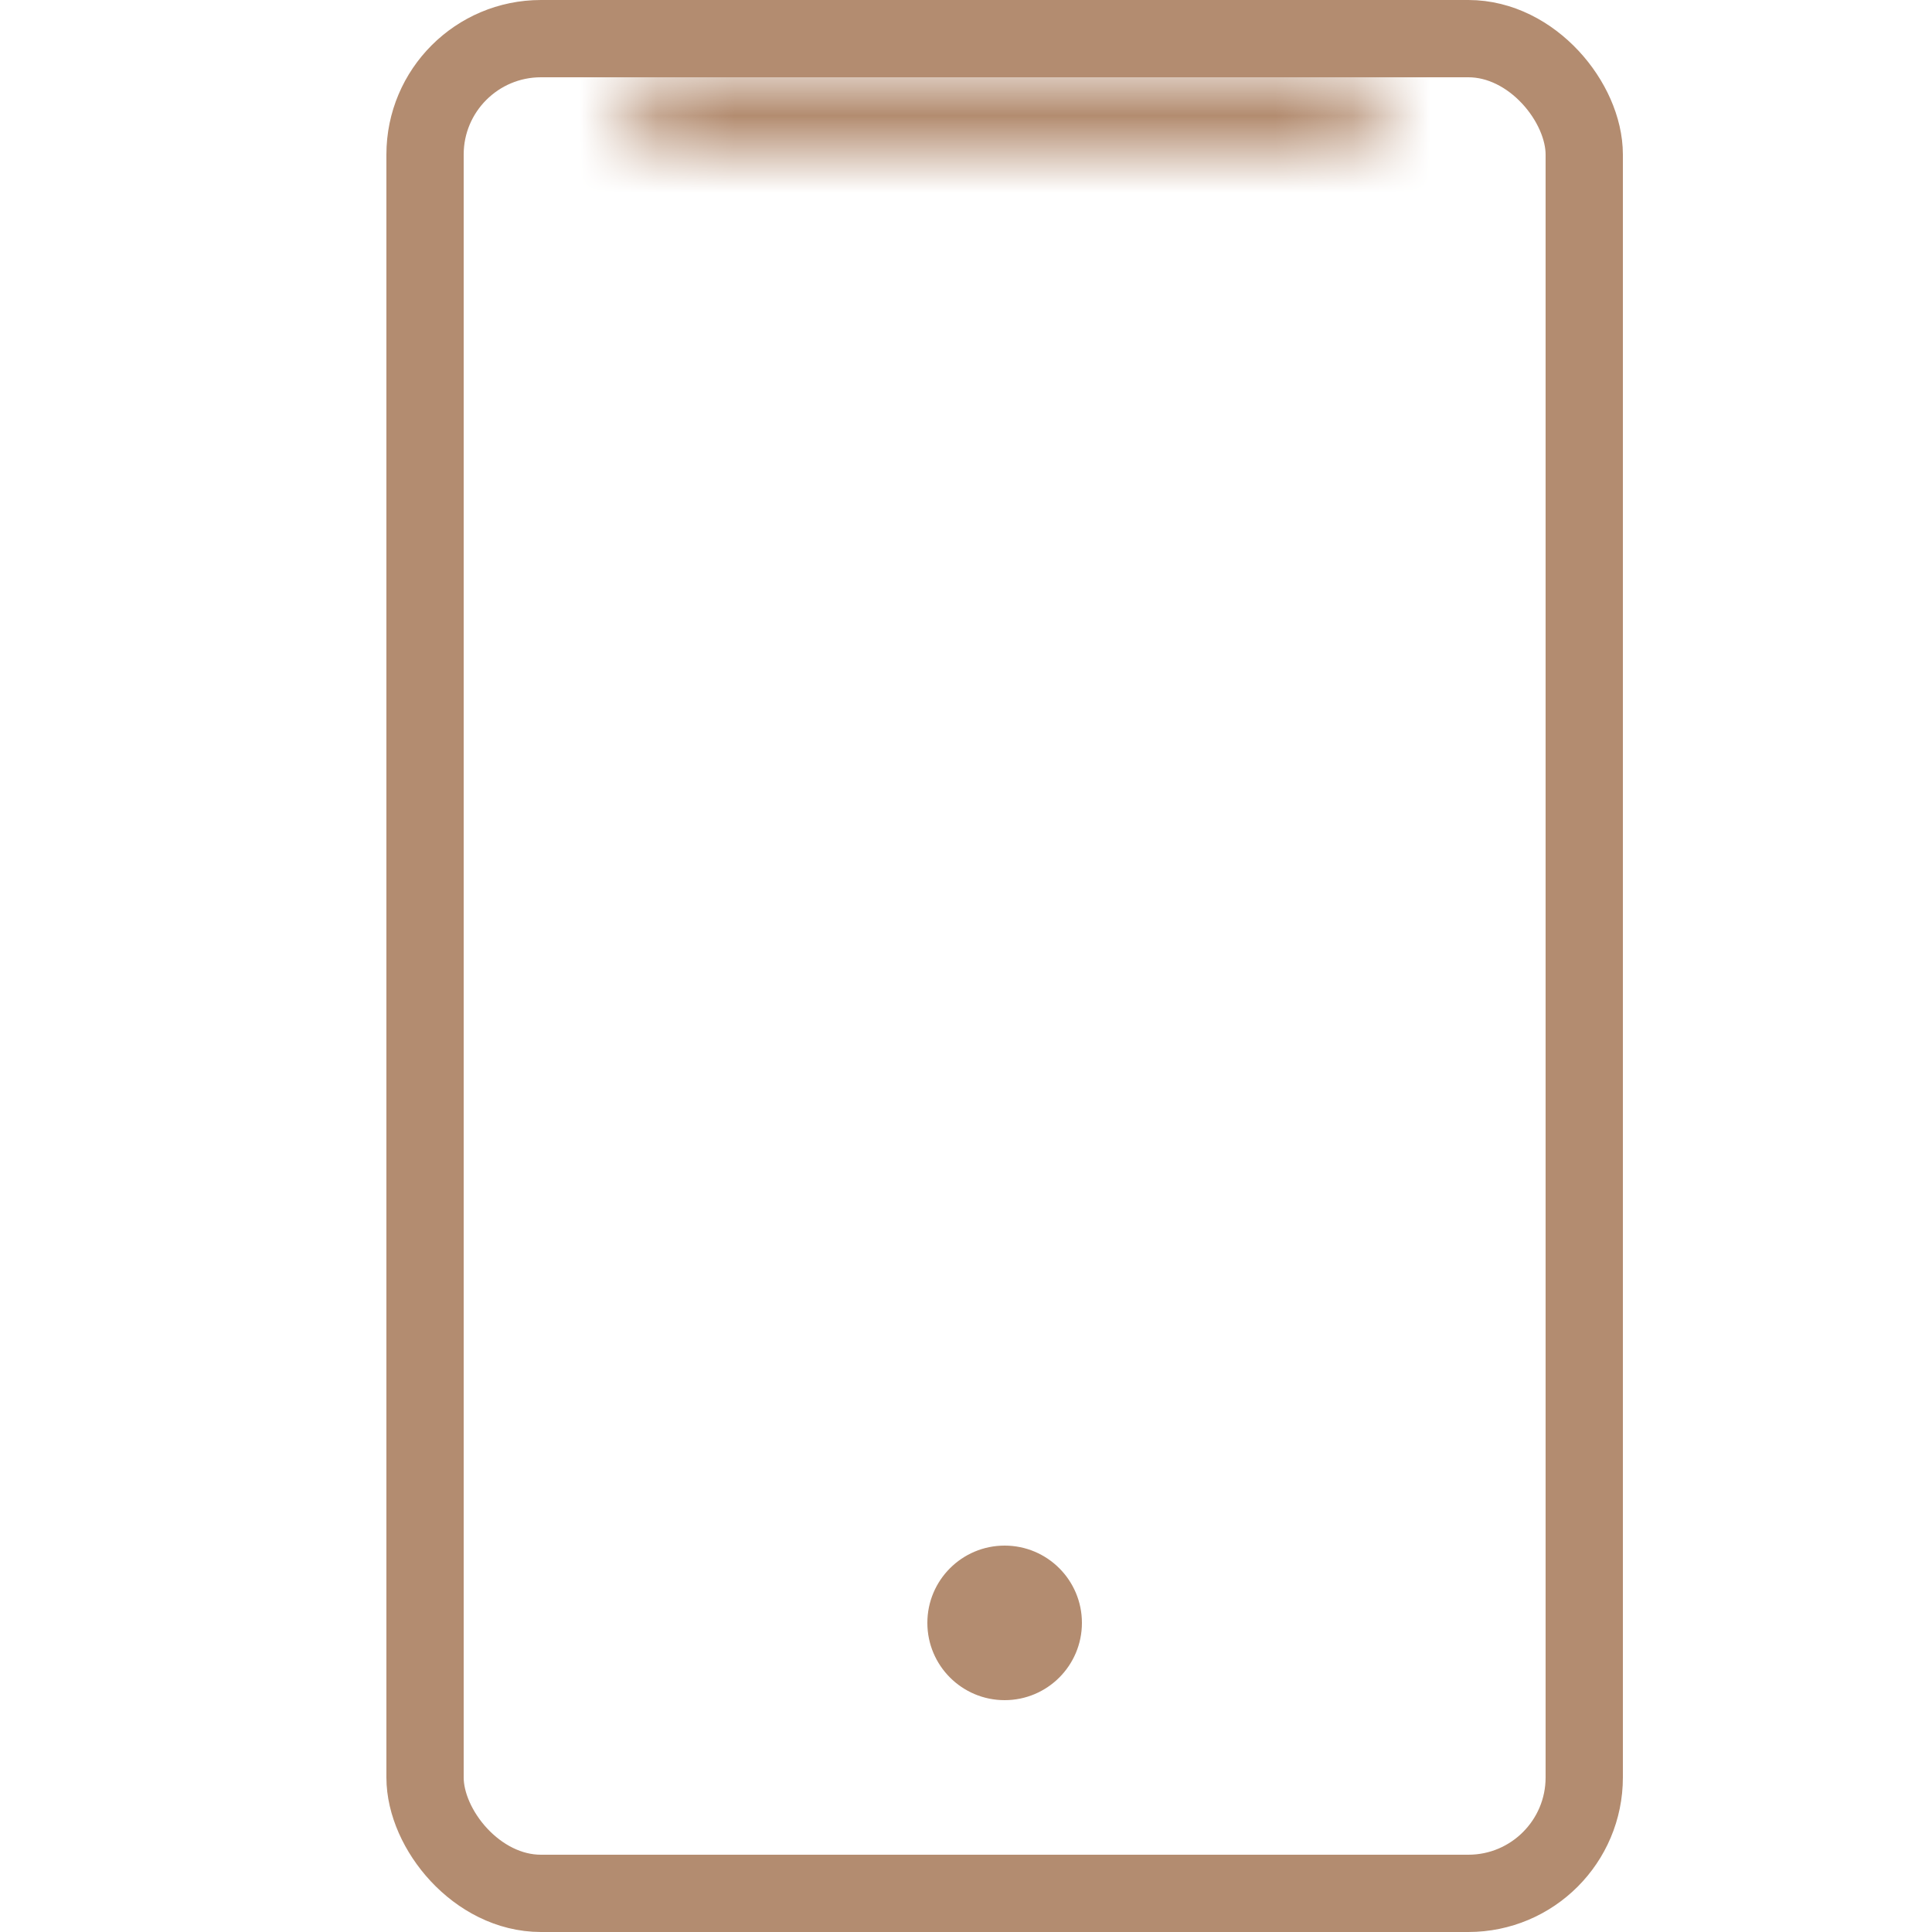
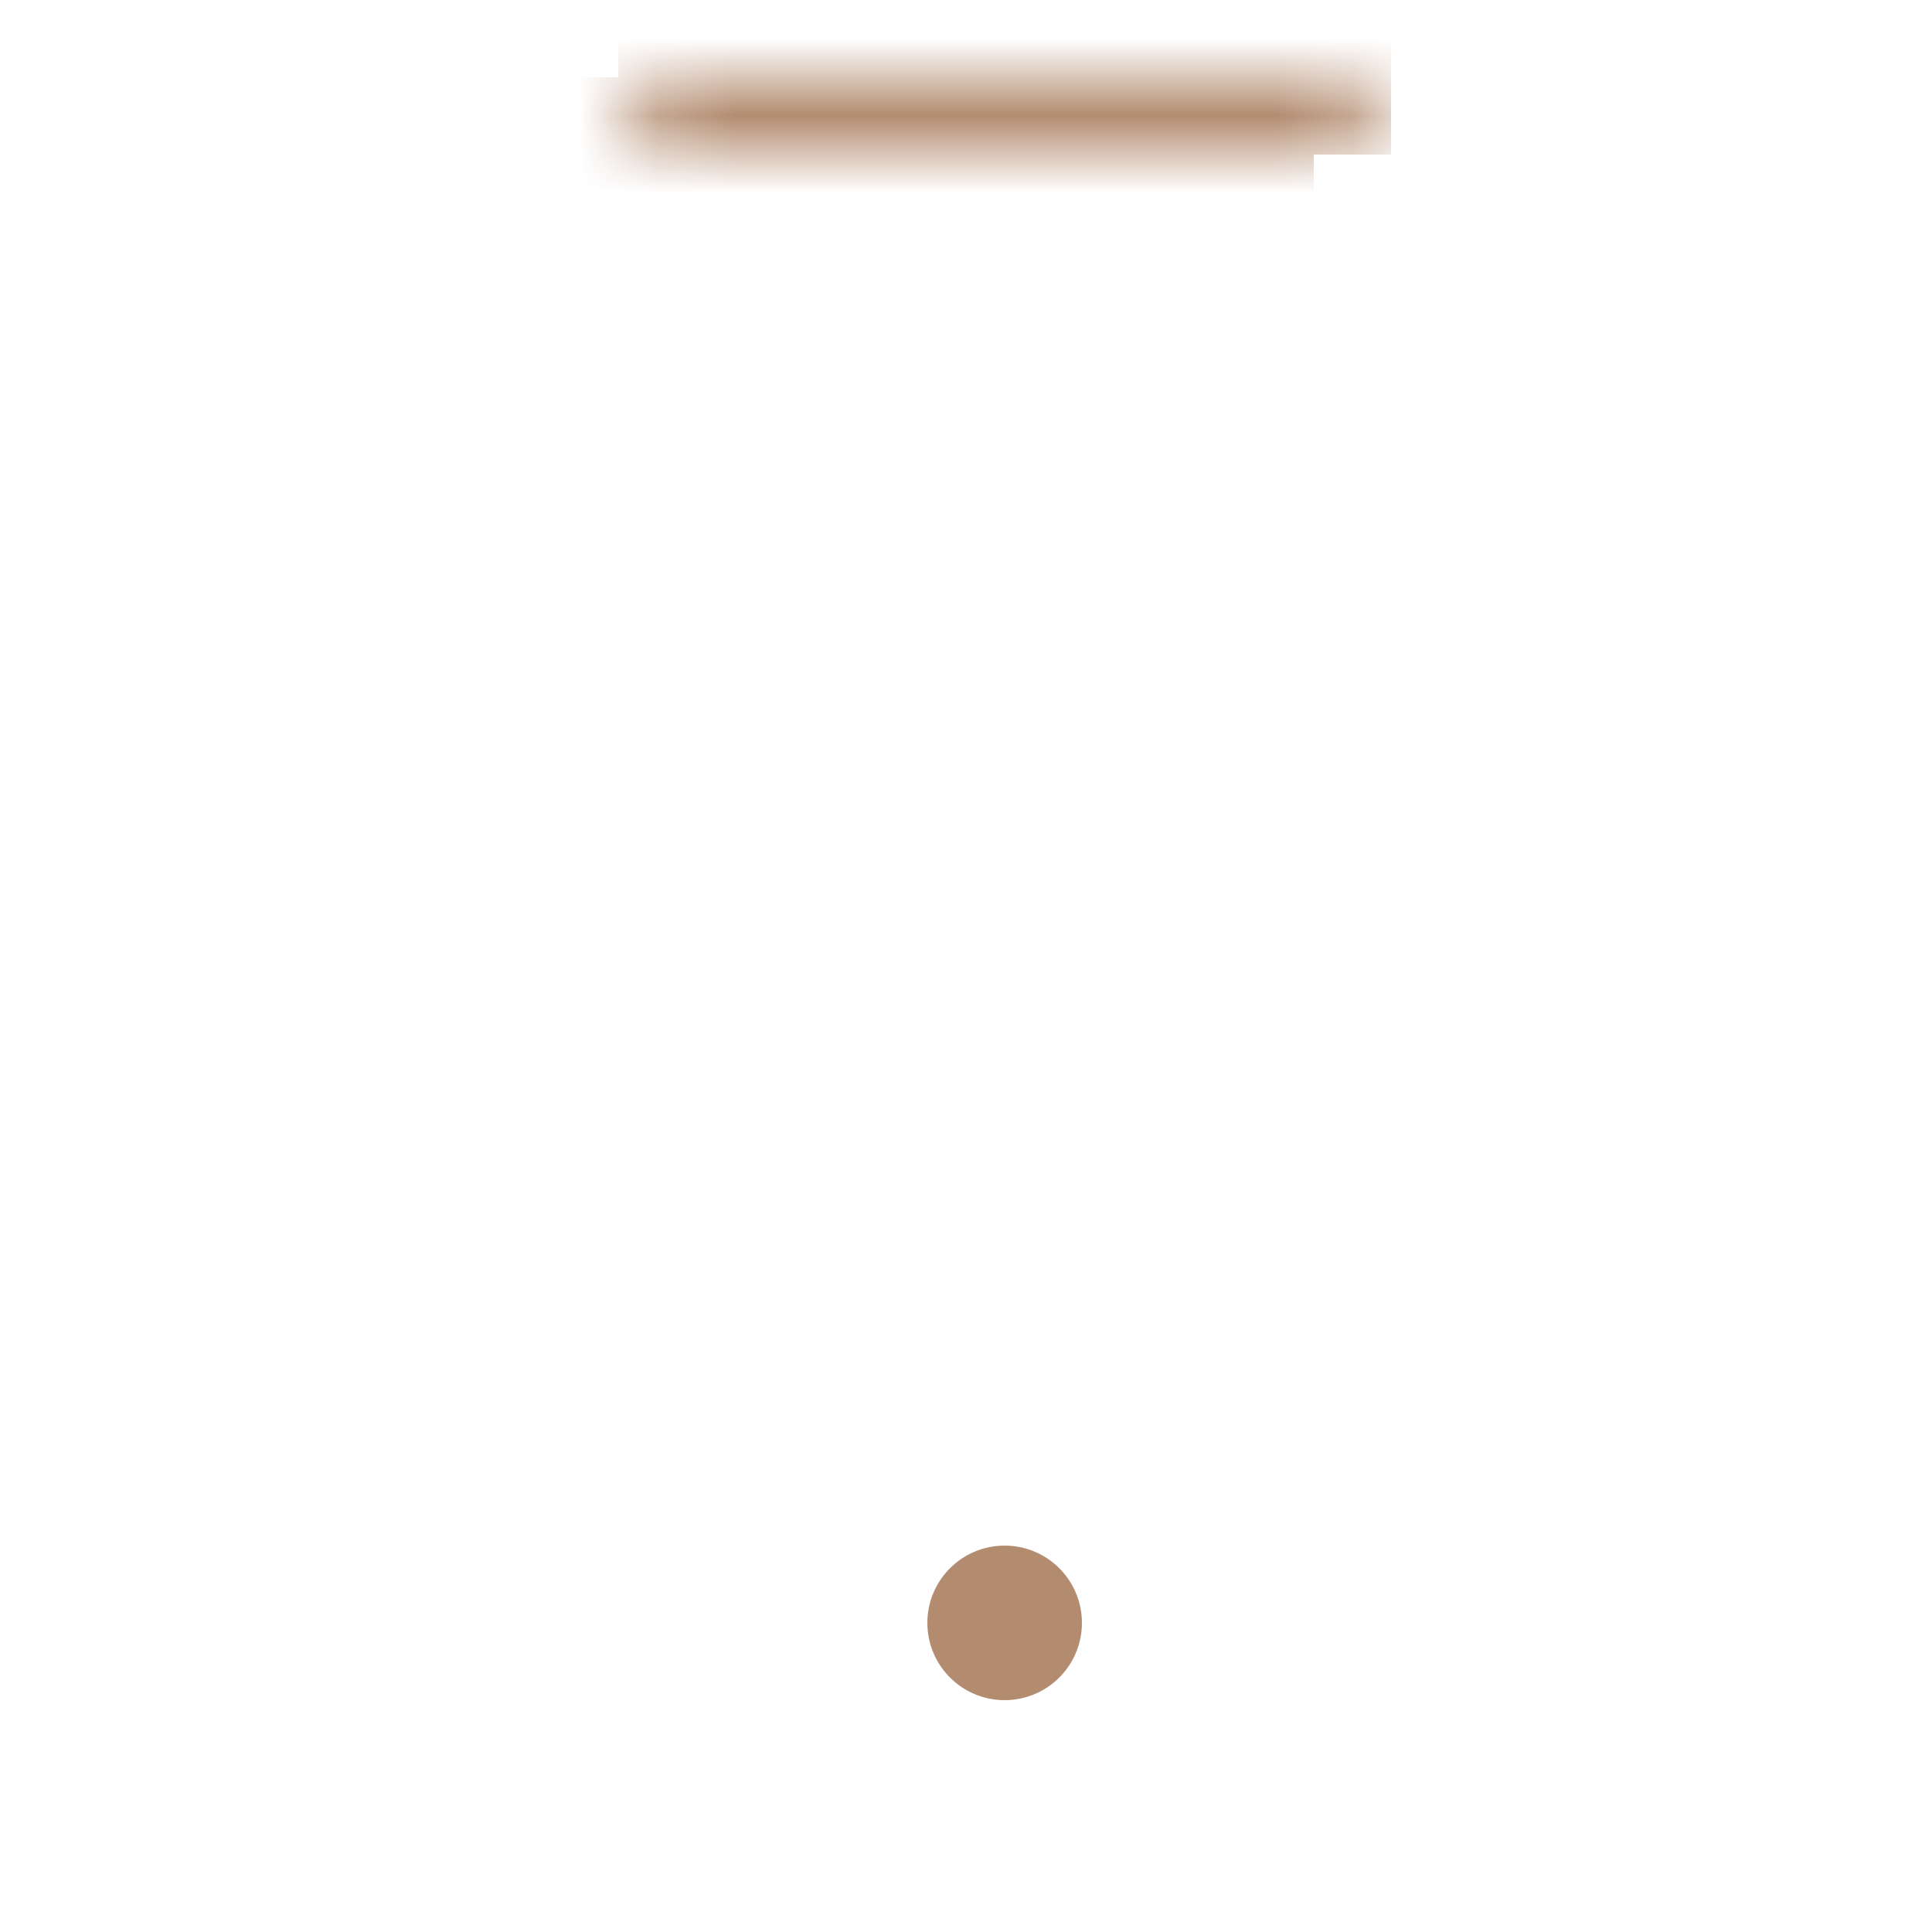
<svg xmlns="http://www.w3.org/2000/svg" width="25" height="25" viewBox="0 0 25 25" fill="none">
-   <rect x="5.5" y="0.5" width="15" height="24" rx="1.5" stroke="#B38C70" />
  <mask id="path-2-inside-1_838_292" fill="white">
    <path d="M8 1H18C18 1.552 17.552 2 17 2H9C8.448 2 8 1.552 8 1Z" />
  </mask>
-   <path d="M8 2H18V0H8V2ZM17 1H9V3H17V1ZM9 1H9H7C7 2.105 7.895 3 9 3V1ZM17 1V3C18.105 3 19 2.105 19 1H17Z" fill="#B38C70" mask="url(#path-2-inside-1_838_292)" />
+   <path d="M8 2H18V0H8V2ZM17 1H9V3H17V1ZM9 1H9H7C7 2.105 7.895 3 9 3V1ZM17 1V3H17Z" fill="#B38C70" mask="url(#path-2-inside-1_838_292)" />
  <circle cx="13" cy="21" r="1" fill="#B38C70" />
</svg>